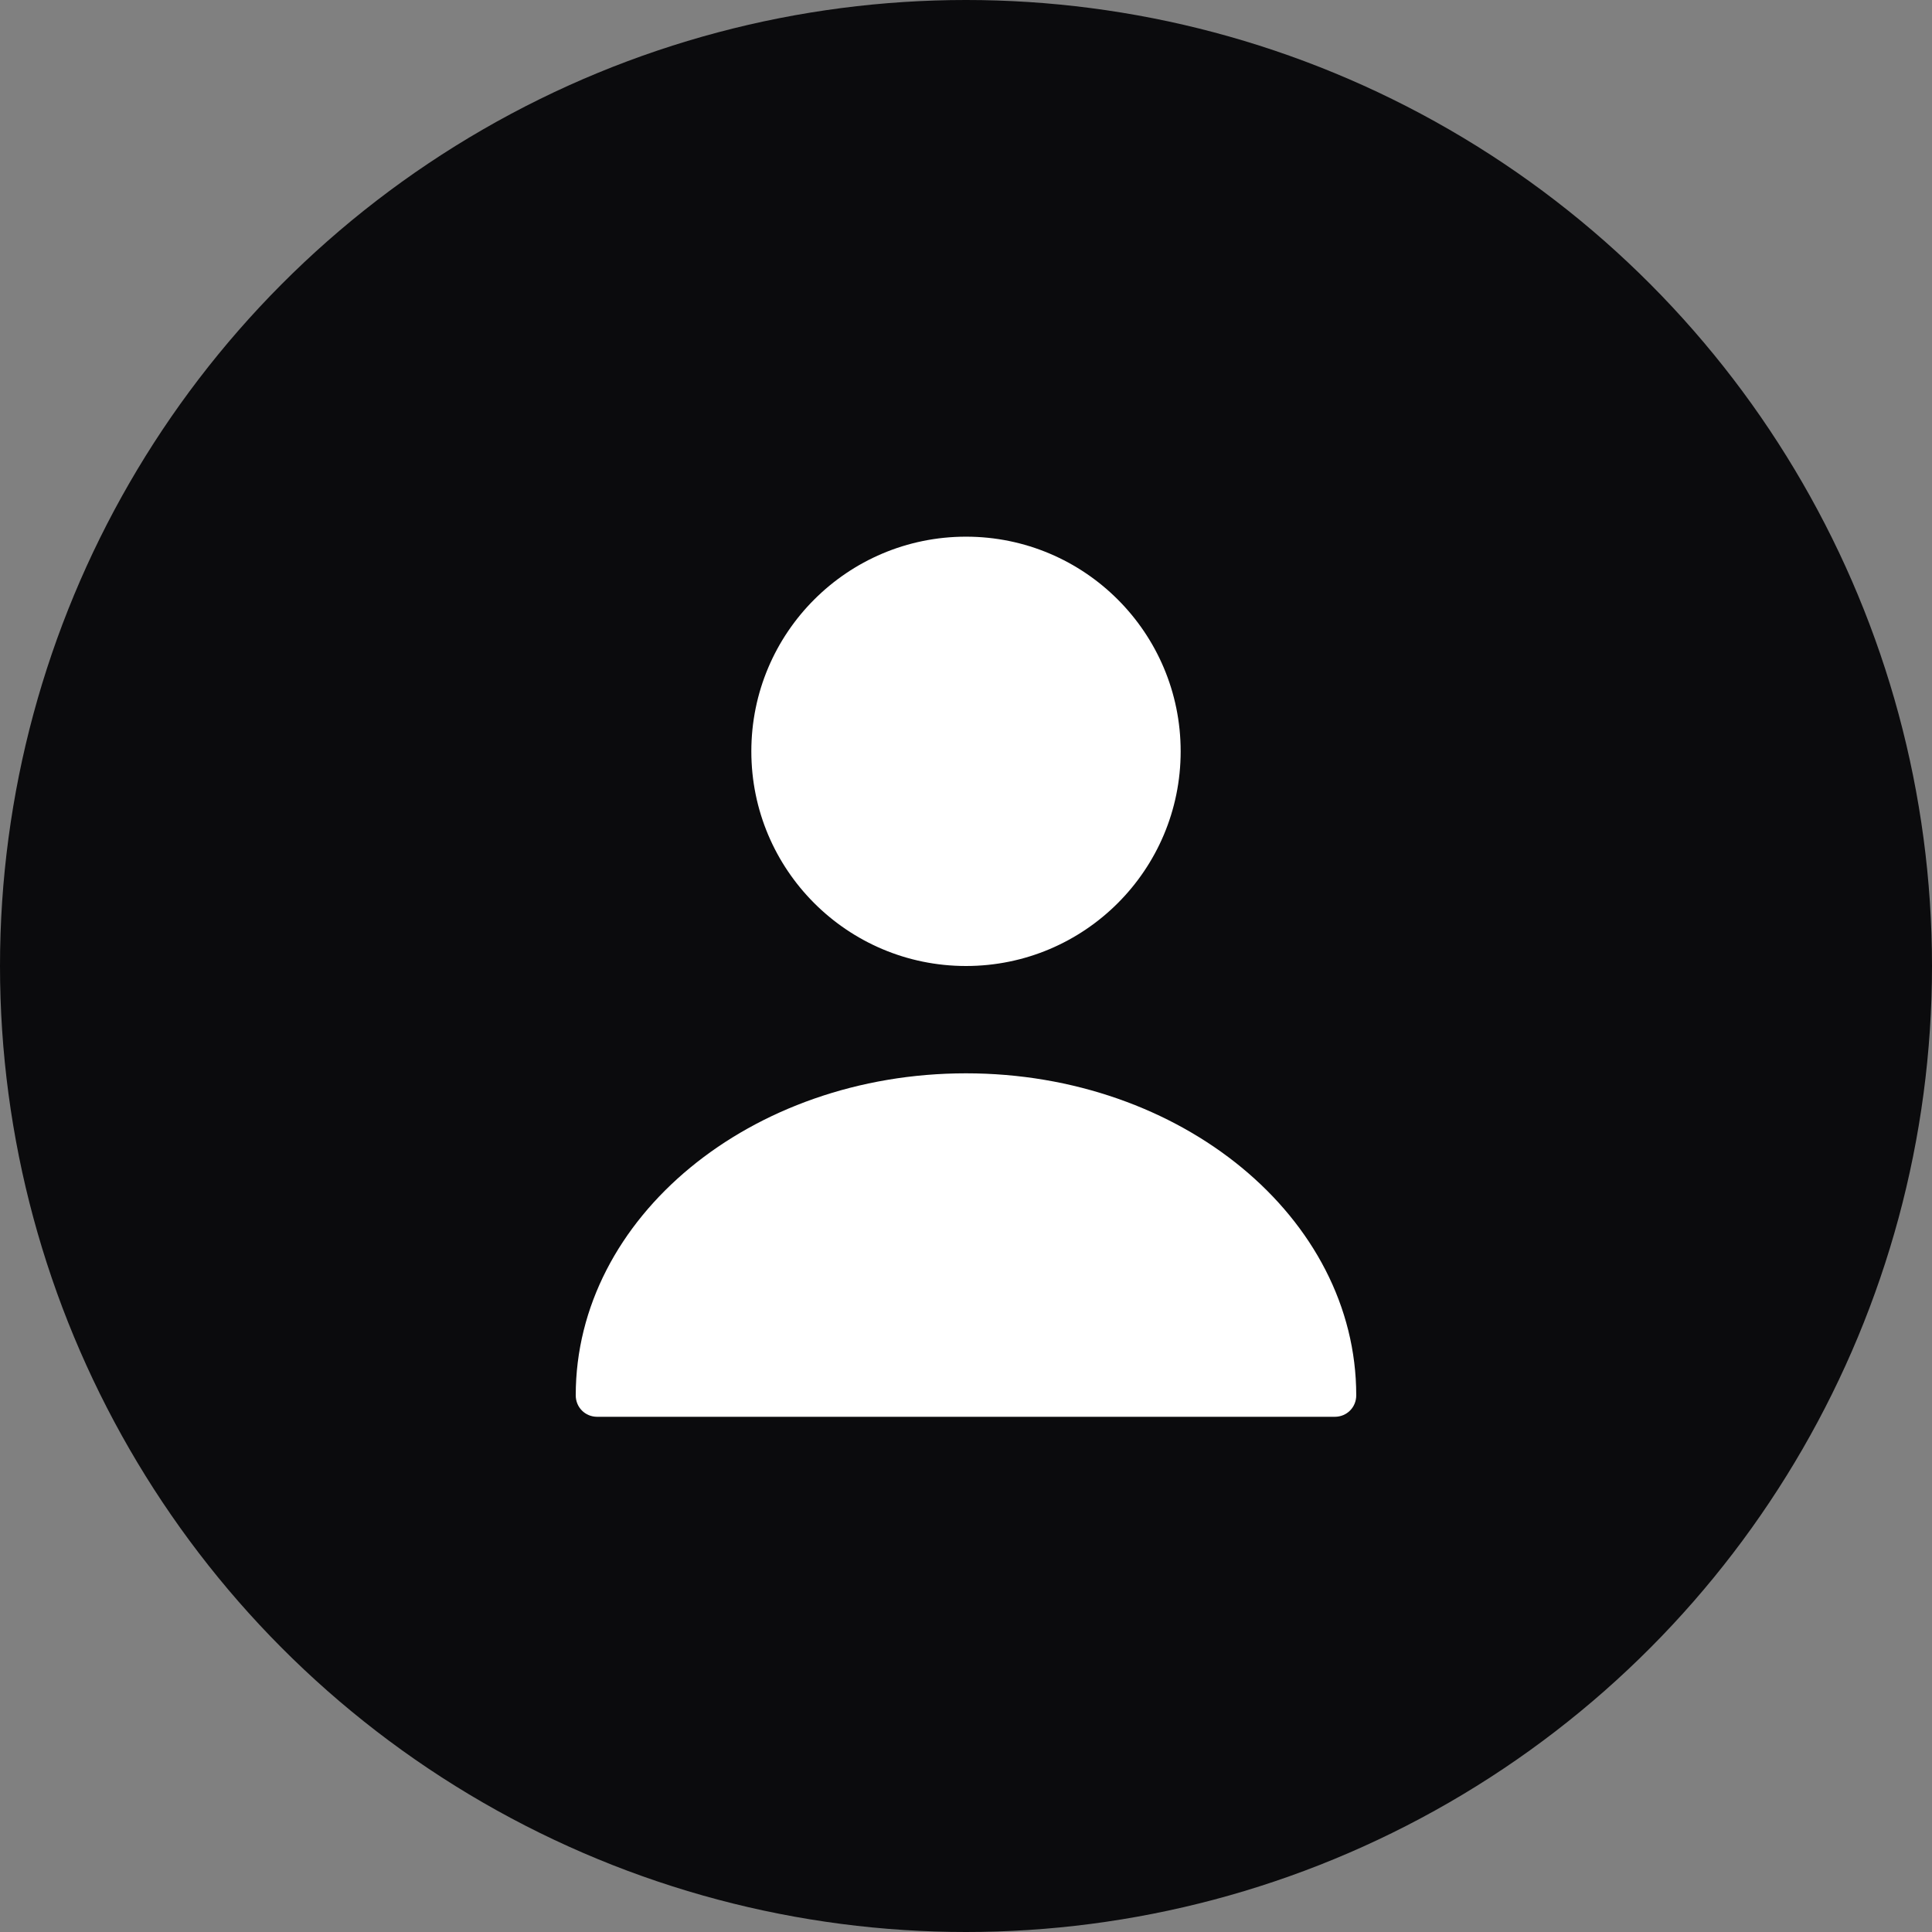
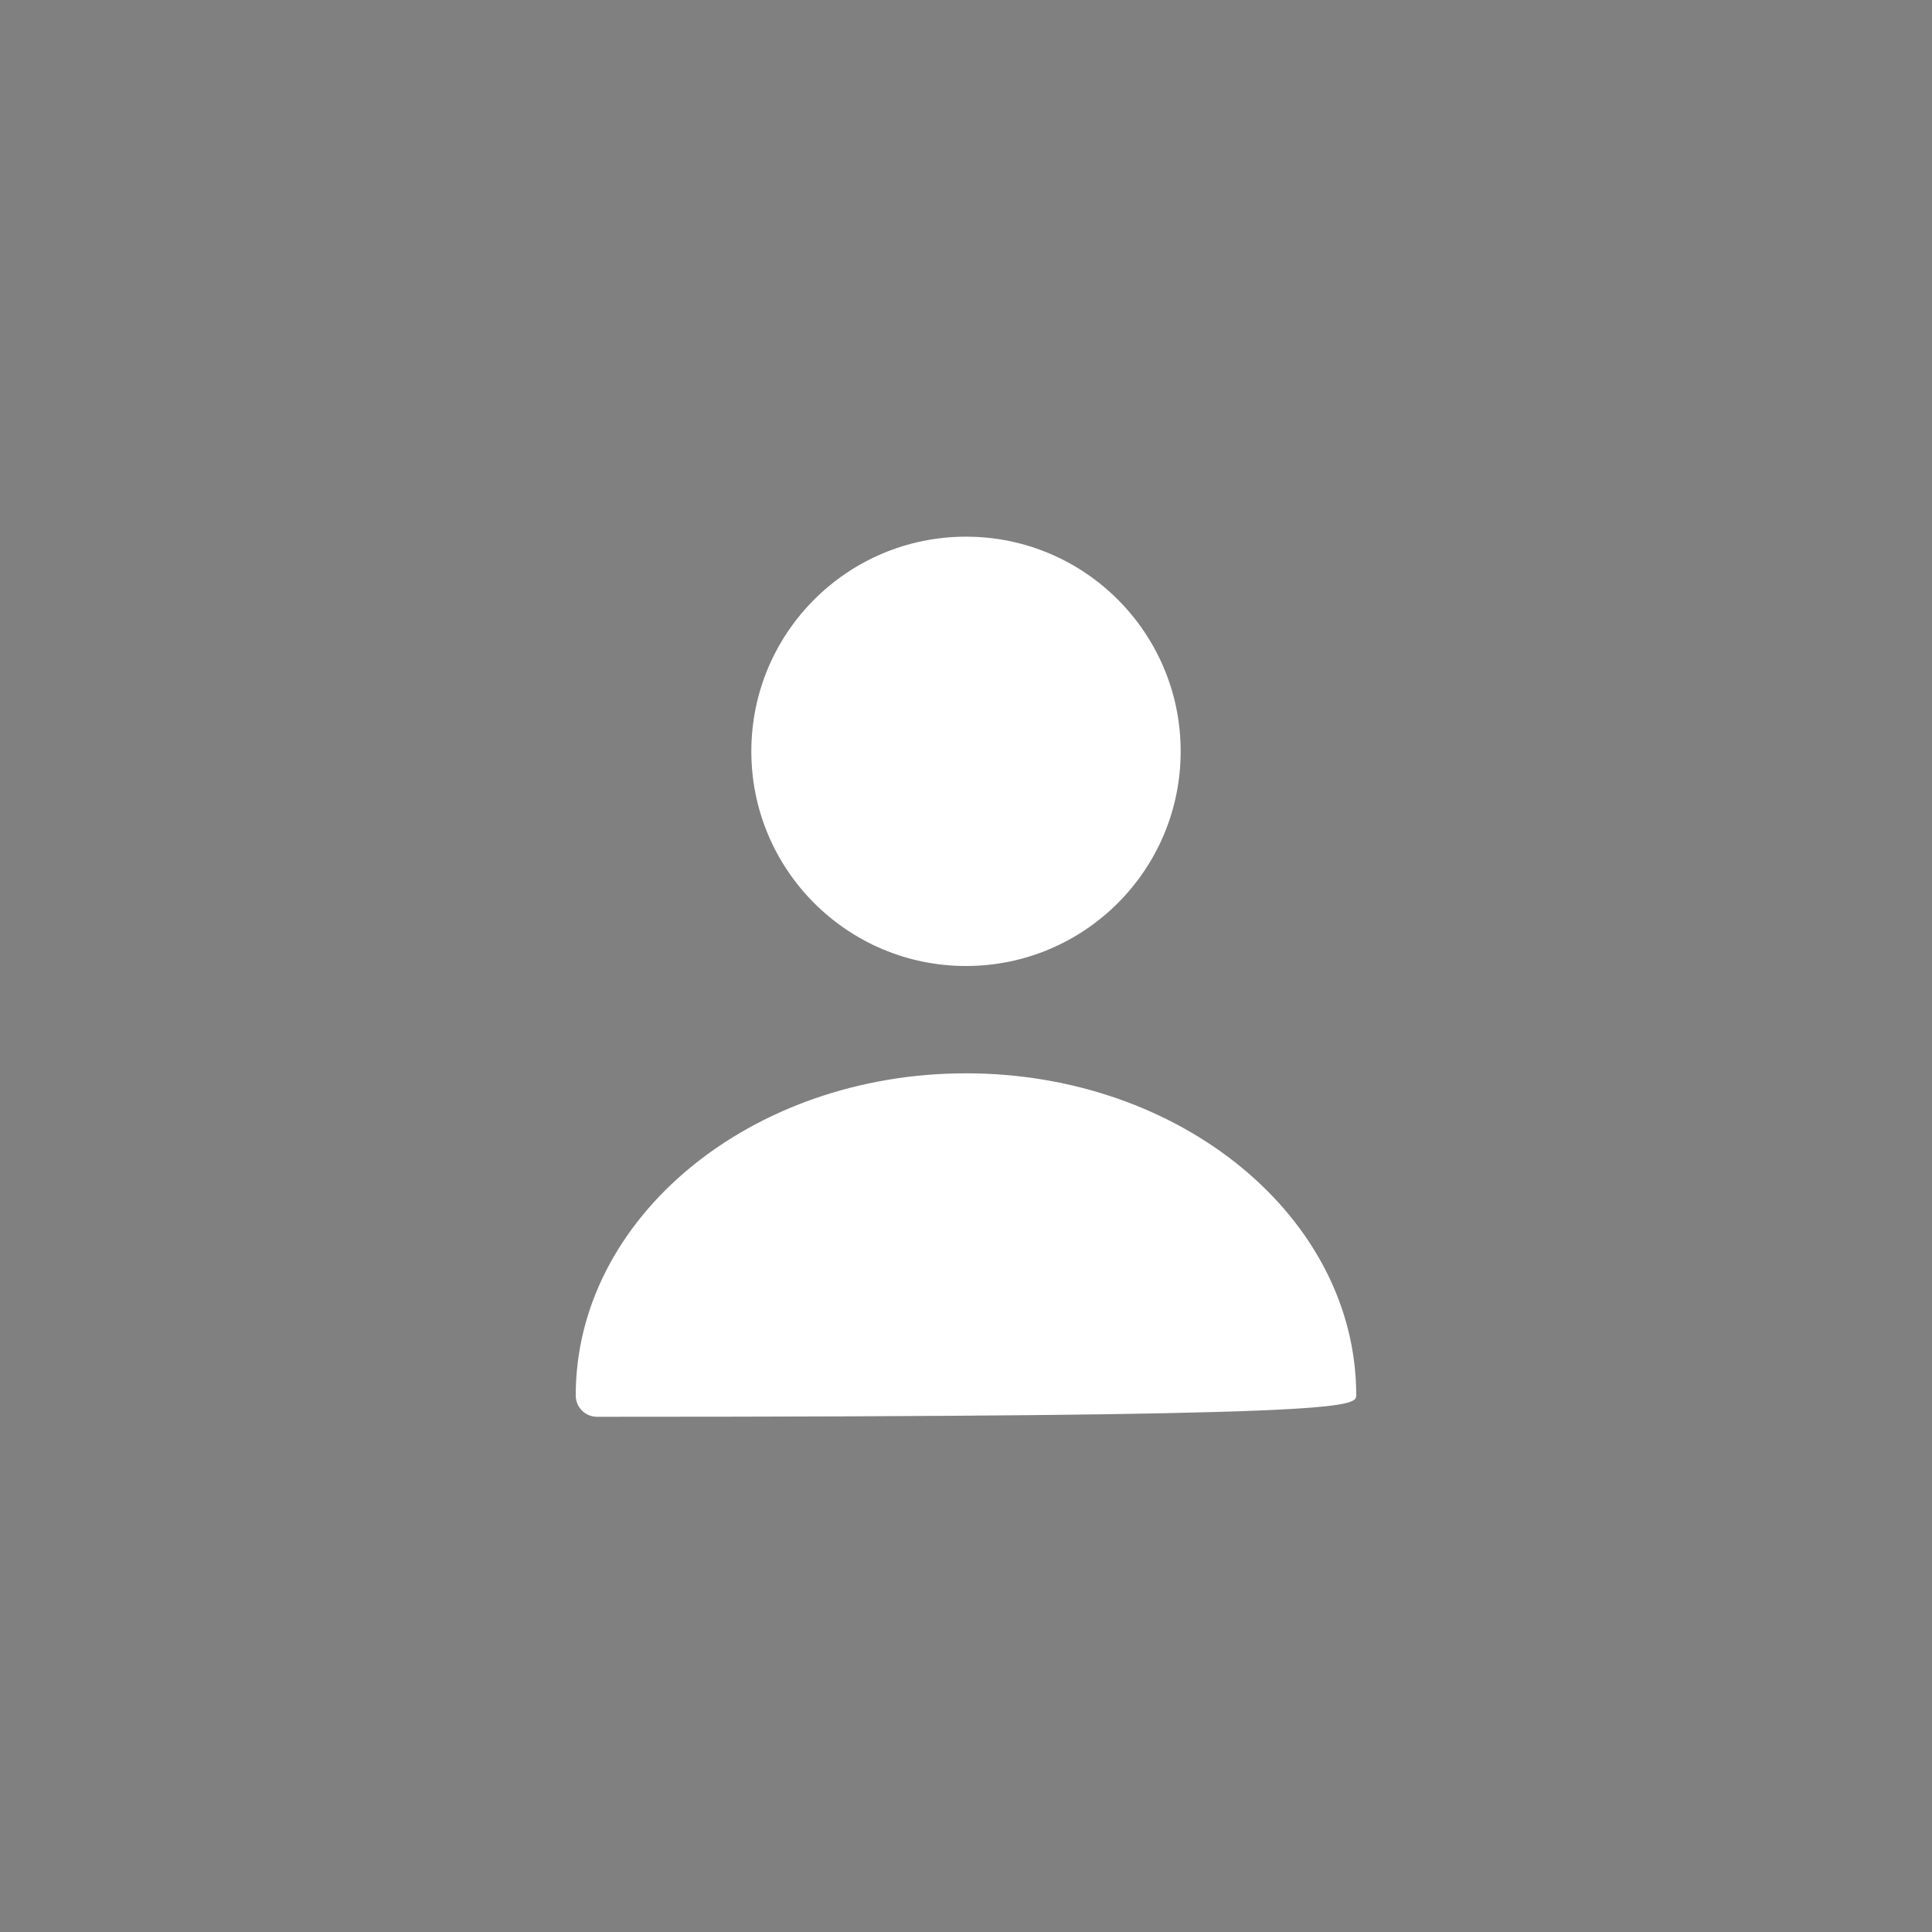
<svg xmlns="http://www.w3.org/2000/svg" width="82" height="82" viewBox="0 0 82 82" fill="none">
  <rect x="0" y="0" width="82" height="82" fill="#808080" stroke="none" />
-   <circle cx="41" cy="41" r="41" fill="#0B0B0D" />
  <path d="M41 41C46.032 41 50.111 36.921 50.111 31.889C50.111 26.857 46.032 22.778 41 22.778C35.968 22.778 31.889 26.857 31.889 31.889C31.889 36.921 35.968 41 41 41Z" fill="white" />
-   <path d="M40.999 45.555C31.87 45.555 24.436 51.678 24.436 59.222C24.436 59.732 24.836 60.133 25.347 60.133H56.652C57.163 60.133 57.563 59.732 57.563 59.222C57.563 51.678 50.129 45.555 40.999 45.555Z" fill="white" />
+   <path d="M40.999 45.555C31.87 45.555 24.436 51.678 24.436 59.222C24.436 59.732 24.836 60.133 25.347 60.133C57.163 60.133 57.563 59.732 57.563 59.222C57.563 51.678 50.129 45.555 40.999 45.555Z" fill="white" />
</svg>